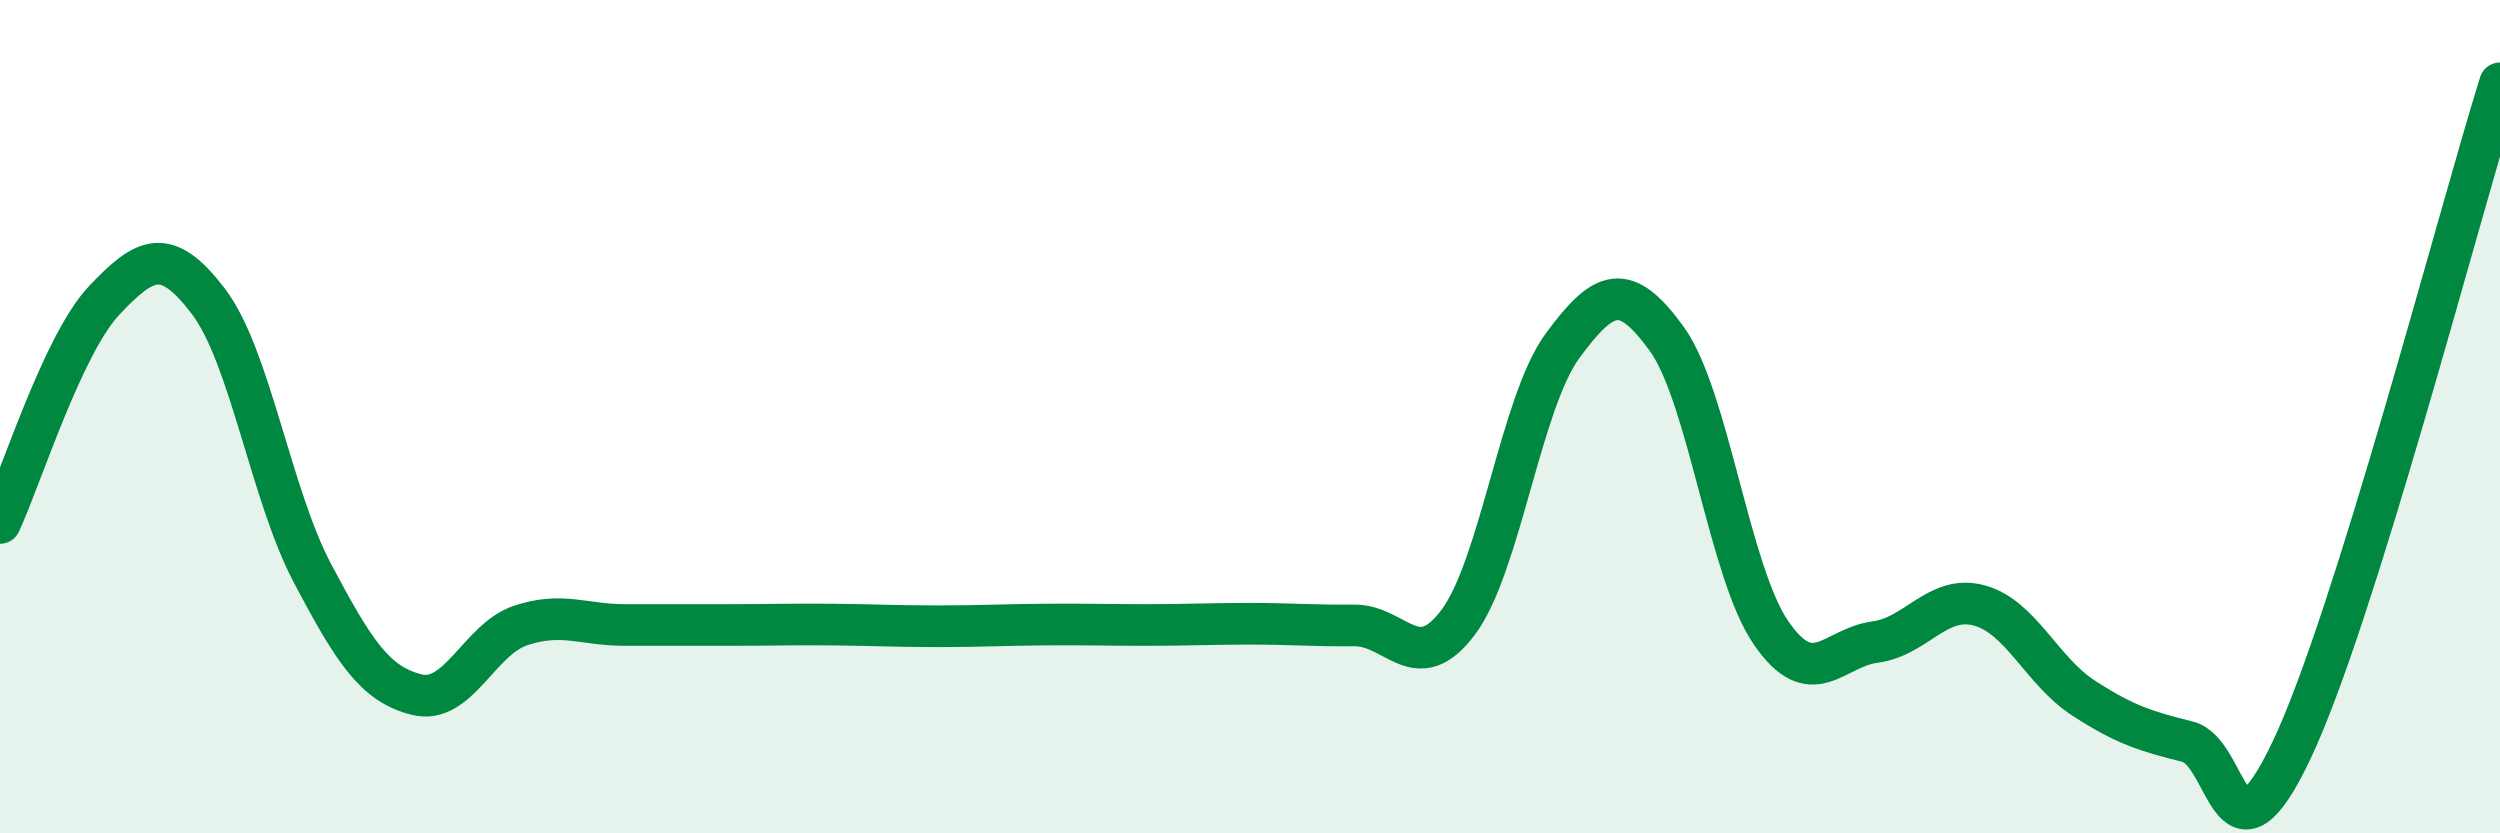
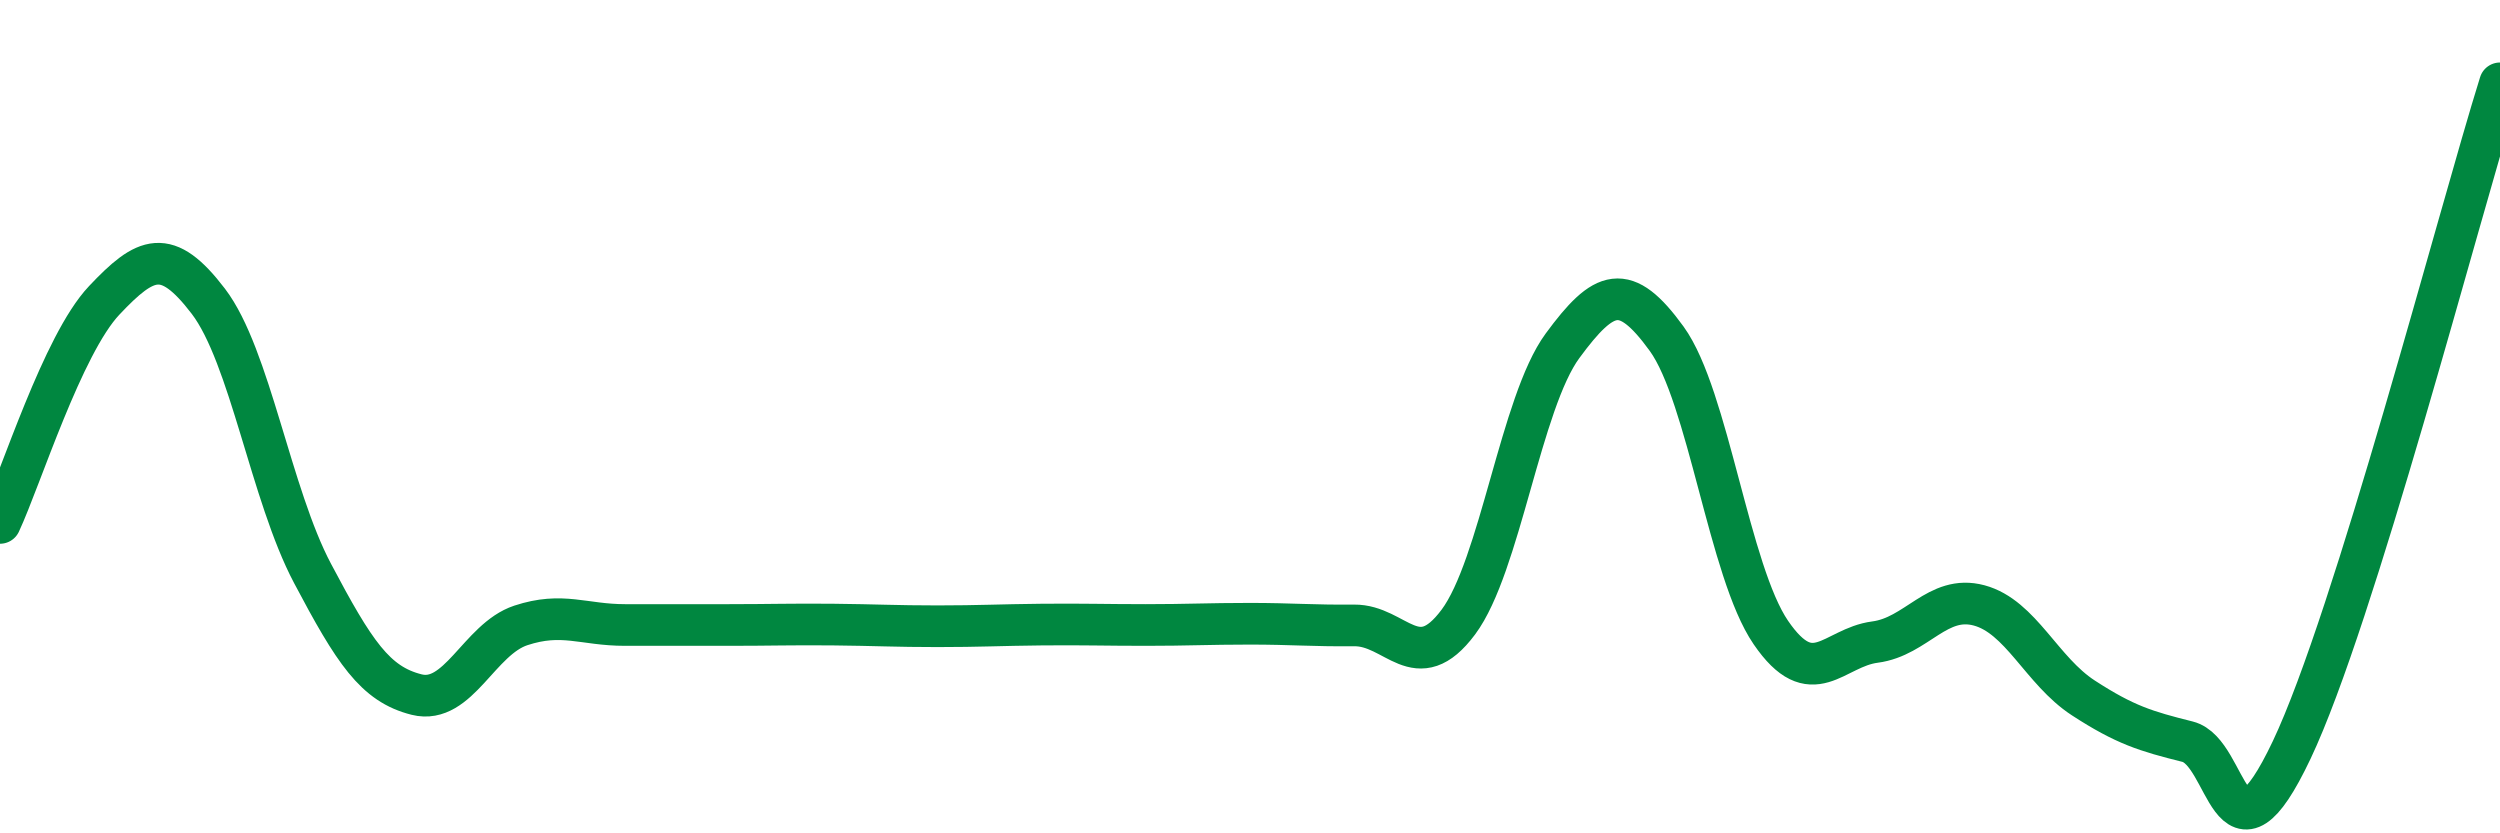
<svg xmlns="http://www.w3.org/2000/svg" width="60" height="20" viewBox="0 0 60 20">
-   <path d="M 0,12.55 C 0.5,11.48 1.5,8.27 2.5,7.21 C 3.5,6.15 4,5.92 5,7.23 C 6,8.54 6.5,11.87 7.5,13.76 C 8.5,15.65 9,16.42 10,16.67 C 11,16.92 11.5,15.34 12.5,15.01 C 13.5,14.68 14,15 15,15 C 16,15 16.5,15 17.5,15 C 18.5,15 19,14.98 20,14.99 C 21,15 21.5,15.03 22.5,15.03 C 23.5,15.03 24,15 25,14.99 C 26,14.98 26.5,15 27.5,15 C 28.5,15 29,14.97 30,14.97 C 31,14.97 31.5,15.02 32.5,15.01 C 33.5,15 34,16.27 35,14.93 C 36,13.59 36.5,9.66 37.5,8.3 C 38.5,6.94 39,6.75 40,8.13 C 41,9.51 41.5,13.72 42.5,15.18 C 43.5,16.64 44,15.54 45,15.41 C 46,15.28 46.5,14.26 47.5,14.53 C 48.5,14.8 49,16.1 50,16.75 C 51,17.4 51.5,17.55 52.5,17.8 C 53.5,18.05 53.5,21.16 55,18 C 56.5,14.84 59,5.2 60,2L60 20L0 20Z" fill="#008740" opacity="0.1" stroke-linecap="round" stroke-linejoin="round" />
  <path d="M 0,12.55 C 0.5,11.48 1.5,8.27 2.5,7.21 C 3.5,6.15 4,5.92 5,7.23 C 6,8.54 6.5,11.87 7.5,13.76 C 8.5,15.65 9,16.42 10,16.67 C 11,16.92 11.5,15.34 12.5,15.01 C 13.5,14.68 14,15 15,15 C 16,15 16.5,15 17.5,15 C 18.5,15 19,14.98 20,14.99 C 21,15 21.5,15.03 22.5,15.03 C 23.5,15.03 24,15 25,14.99 C 26,14.98 26.5,15 27.5,15 C 28.5,15 29,14.97 30,14.97 C 31,14.97 31.5,15.02 32.5,15.01 C 33.5,15 34,16.27 35,14.93 C 36,13.59 36.5,9.66 37.5,8.3 C 38.5,6.94 39,6.75 40,8.13 C 41,9.51 41.5,13.72 42.5,15.18 C 43.5,16.64 44,15.54 45,15.41 C 46,15.28 46.5,14.26 47.5,14.53 C 48.5,14.8 49,16.1 50,16.75 C 51,17.4 51.5,17.55 52.5,17.8 C 53.5,18.05 53.5,21.16 55,18 C 56.5,14.84 59,5.2 60,2" stroke="#008740" stroke-width="1" fill="none" stroke-linecap="round" stroke-linejoin="round" />
</svg>